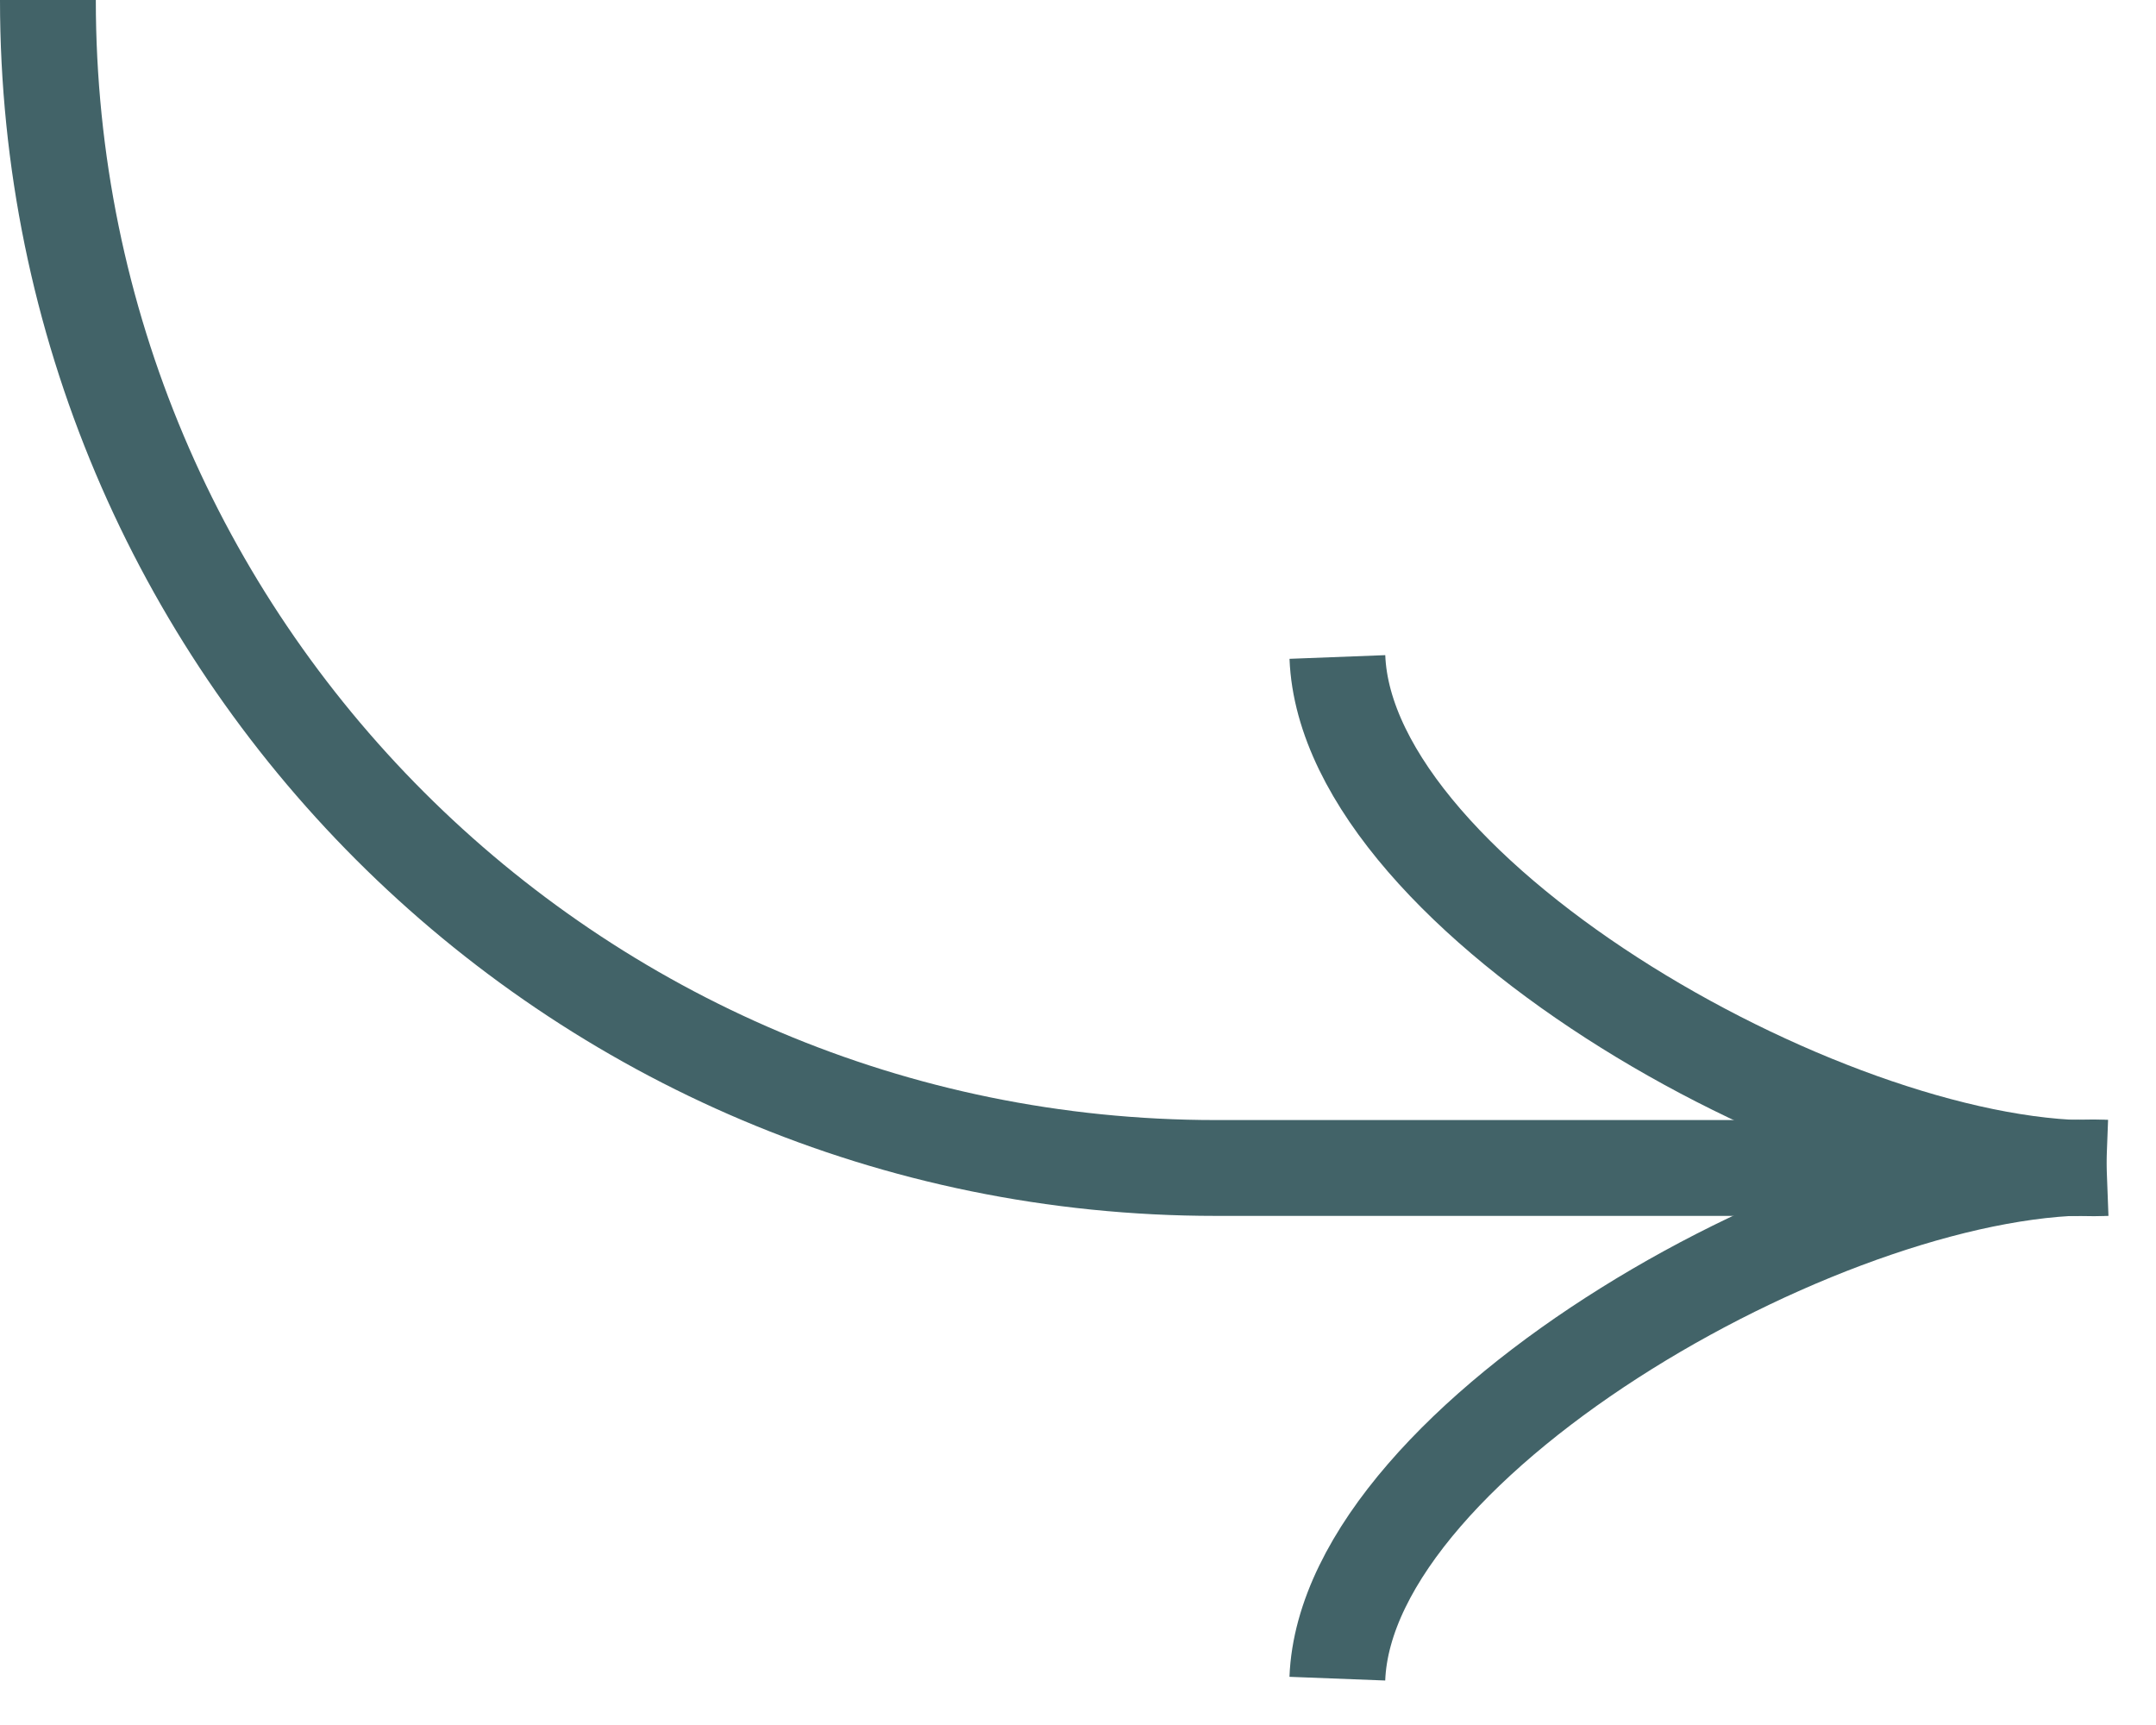
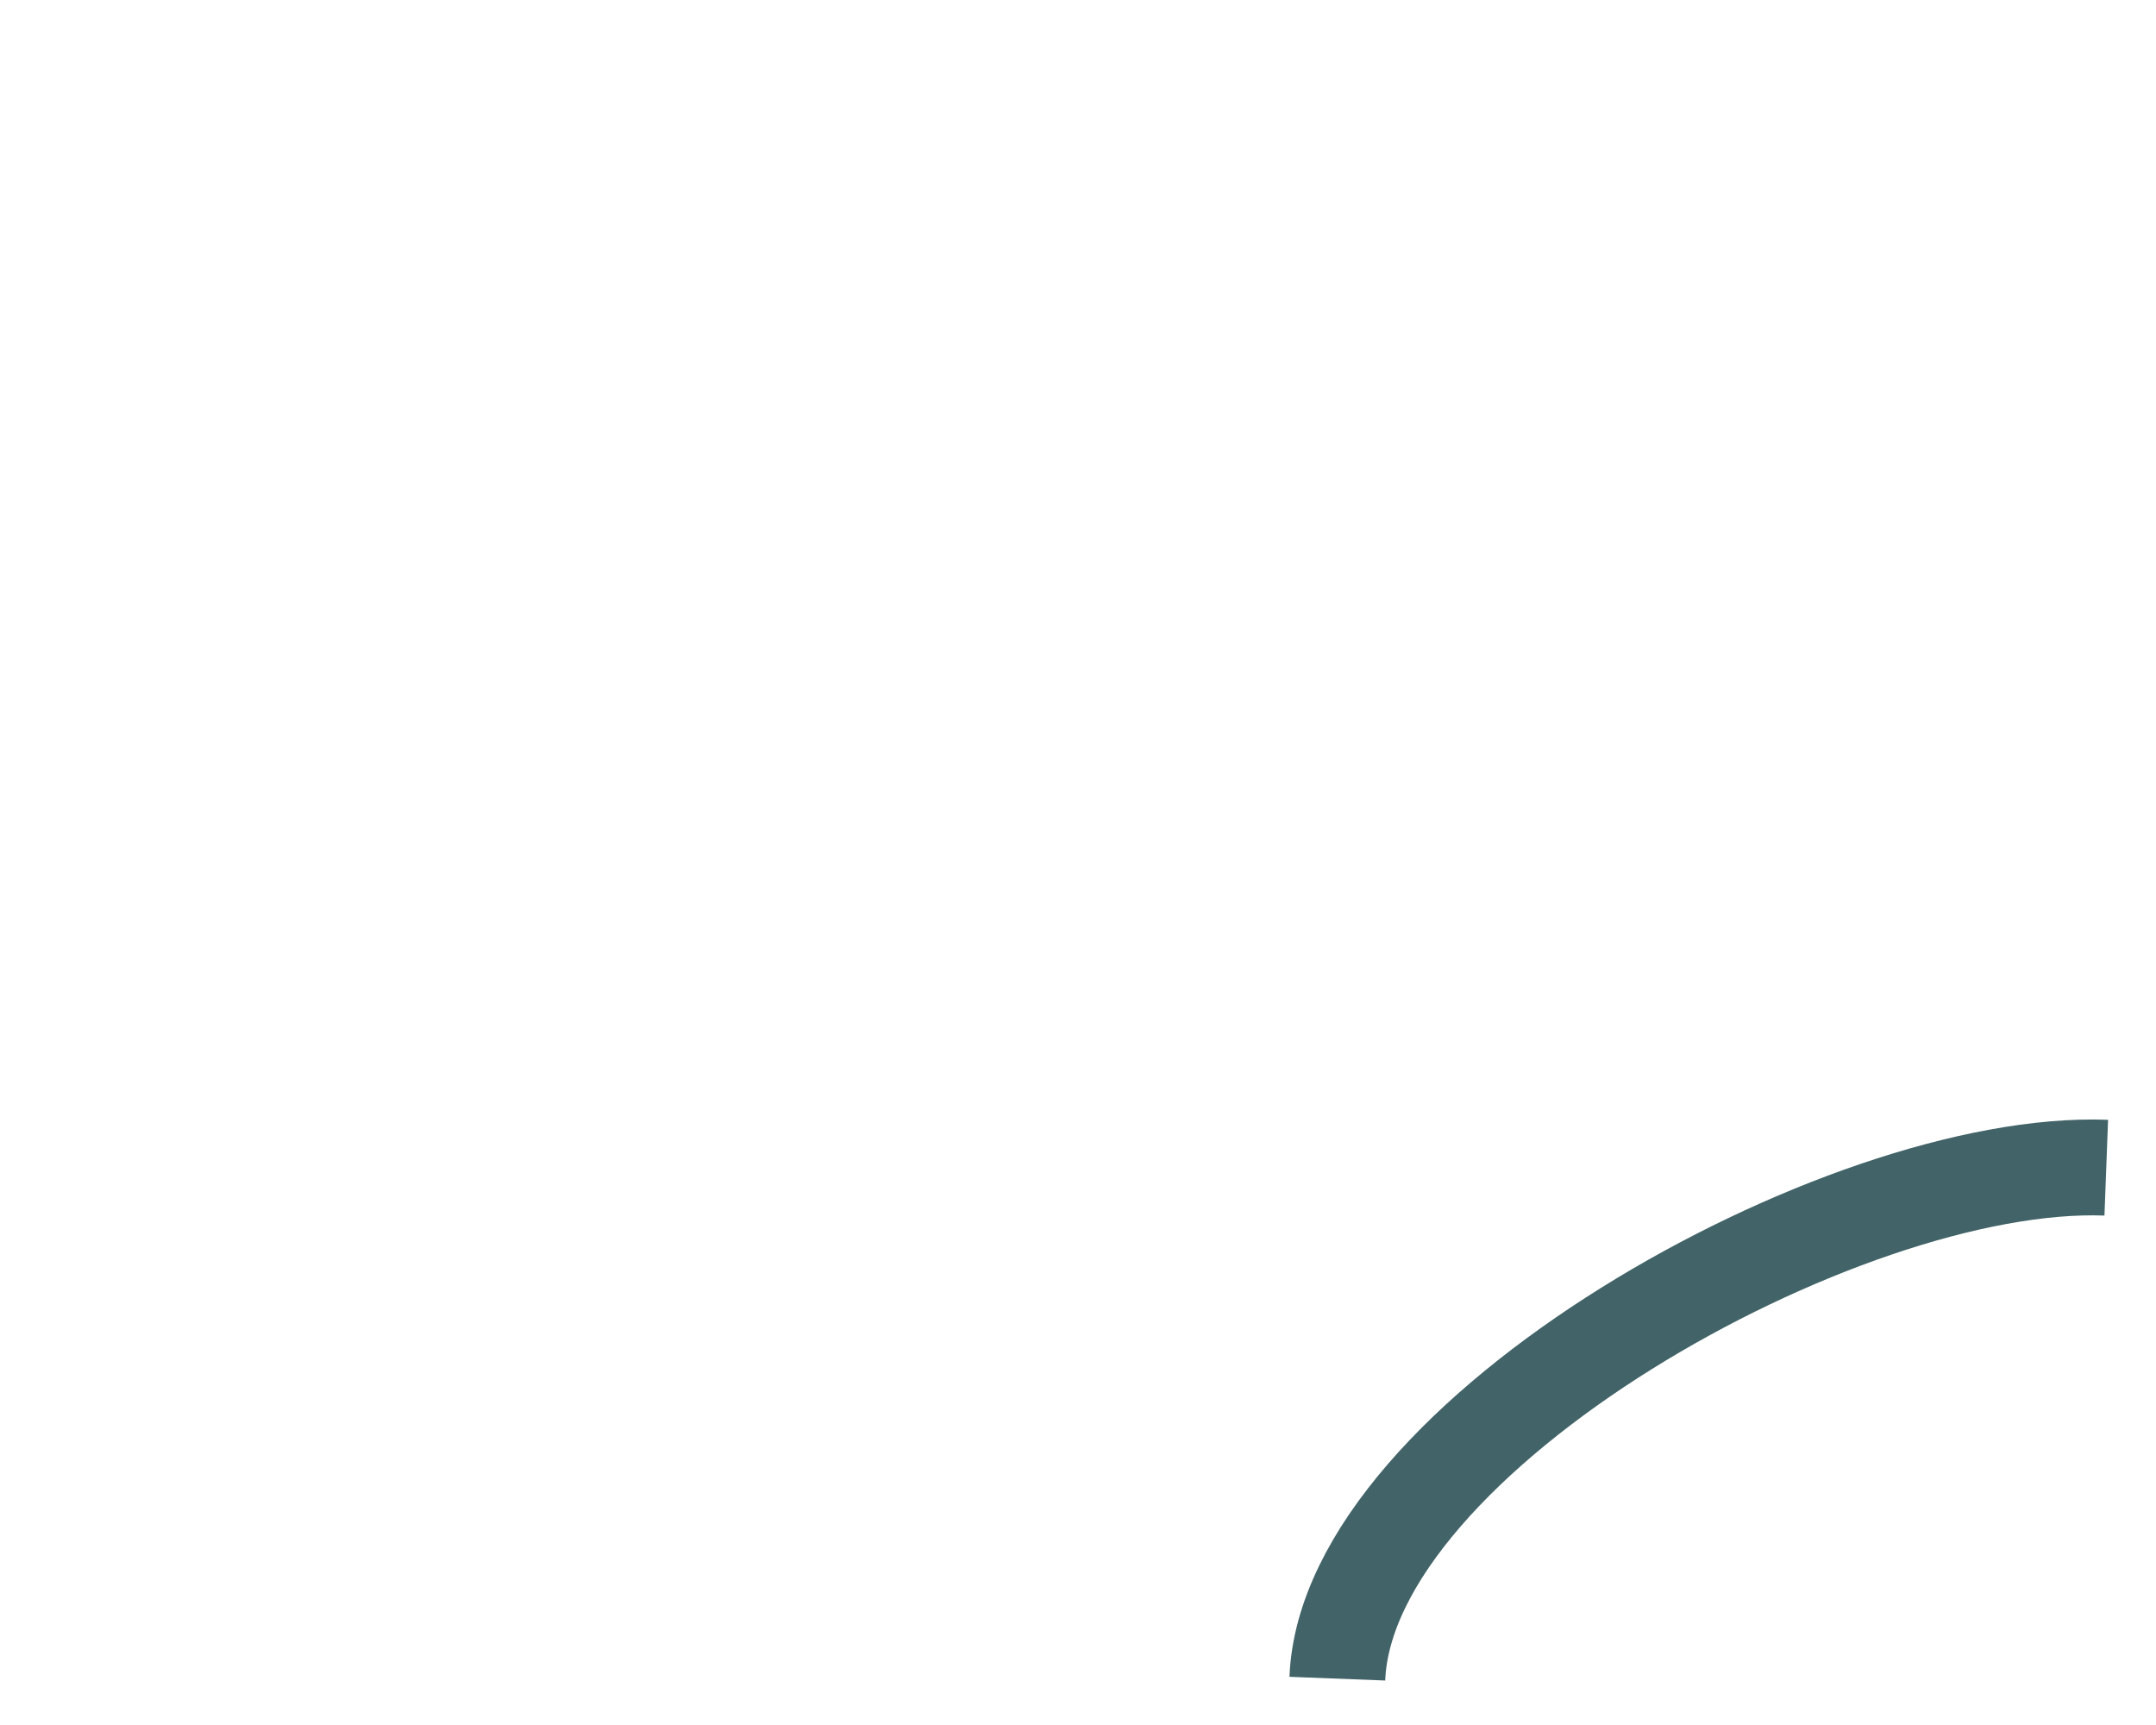
<svg xmlns="http://www.w3.org/2000/svg" width="45" height="36" viewBox="0 0 45 36" fill="none">
-   <path d="M27.914 13.711C28.108 18.77 38.454 24.584 43.97 24.376" stroke="#426368" stroke-width="2" stroke-miterlimit="10" />
  <path d="M27.913 35.033C28.108 29.975 38.453 24.161 43.962 24.369" stroke="#426368" stroke-width="2" stroke-miterlimit="10" />
-   <path d="M1 0C1 13.461 11.914 24.375 25.375 24.375H43.392" stroke="#426368" stroke-width="2" stroke-miterlimit="10" />
</svg>